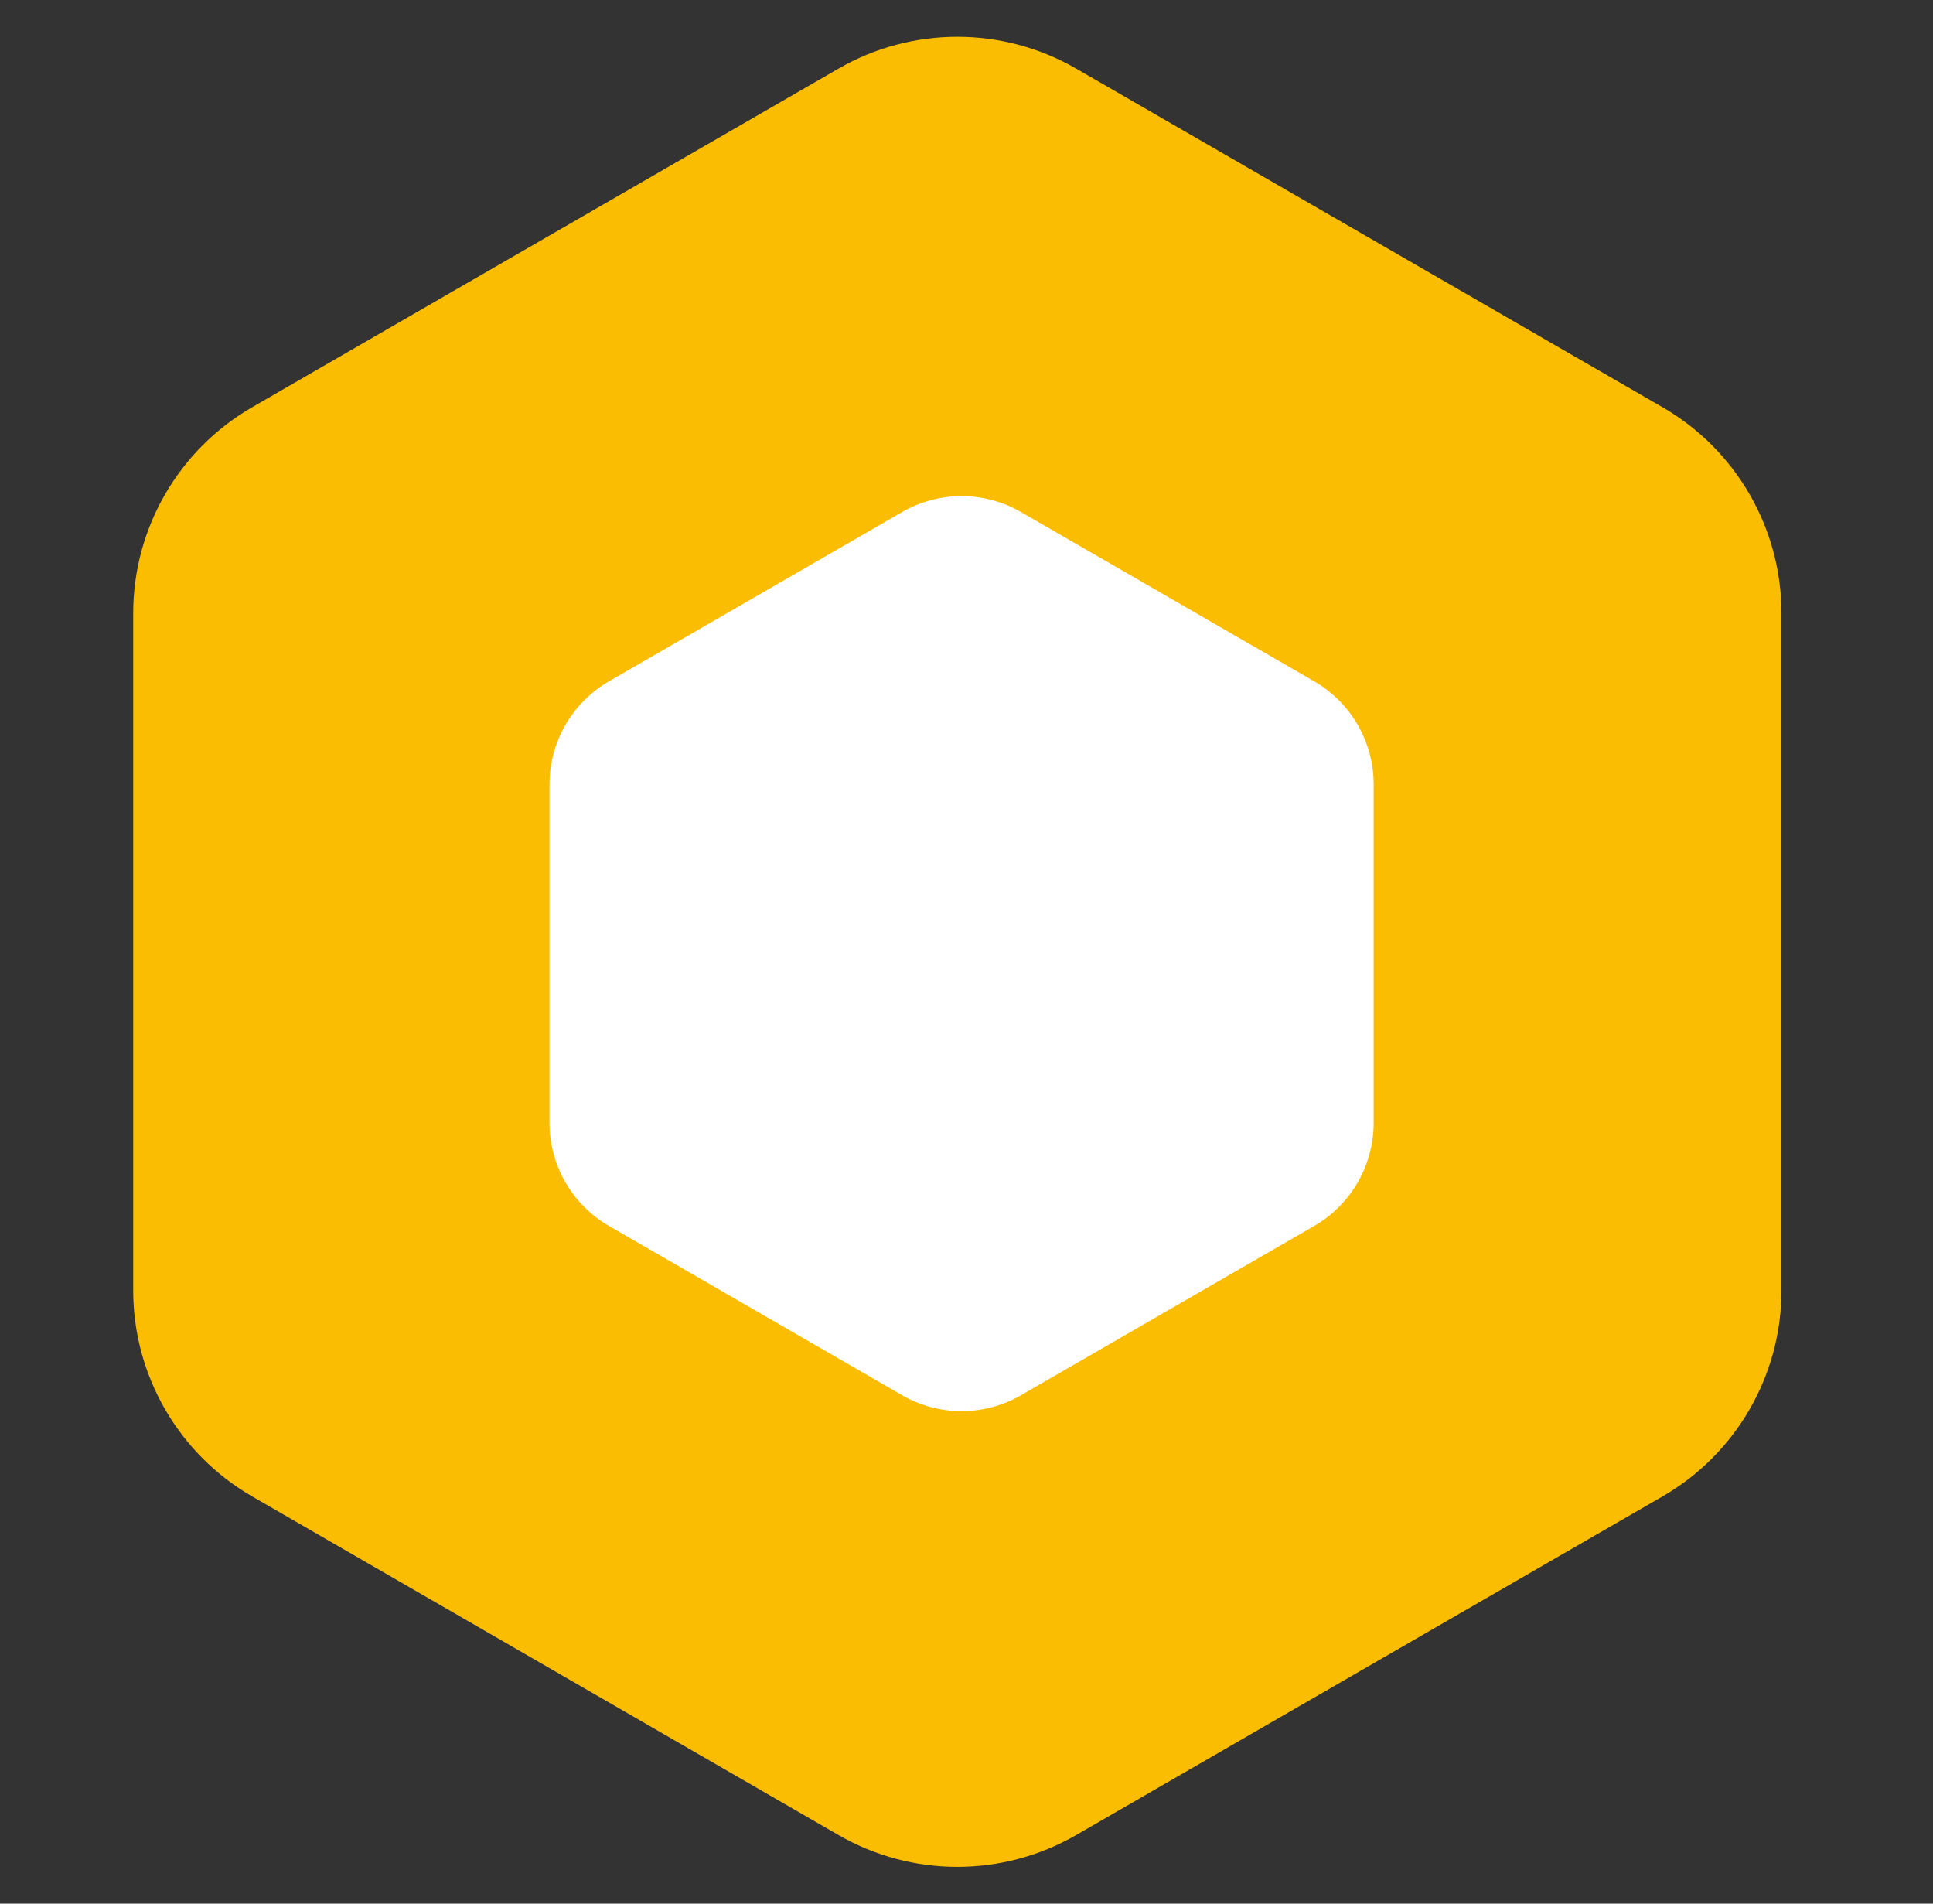
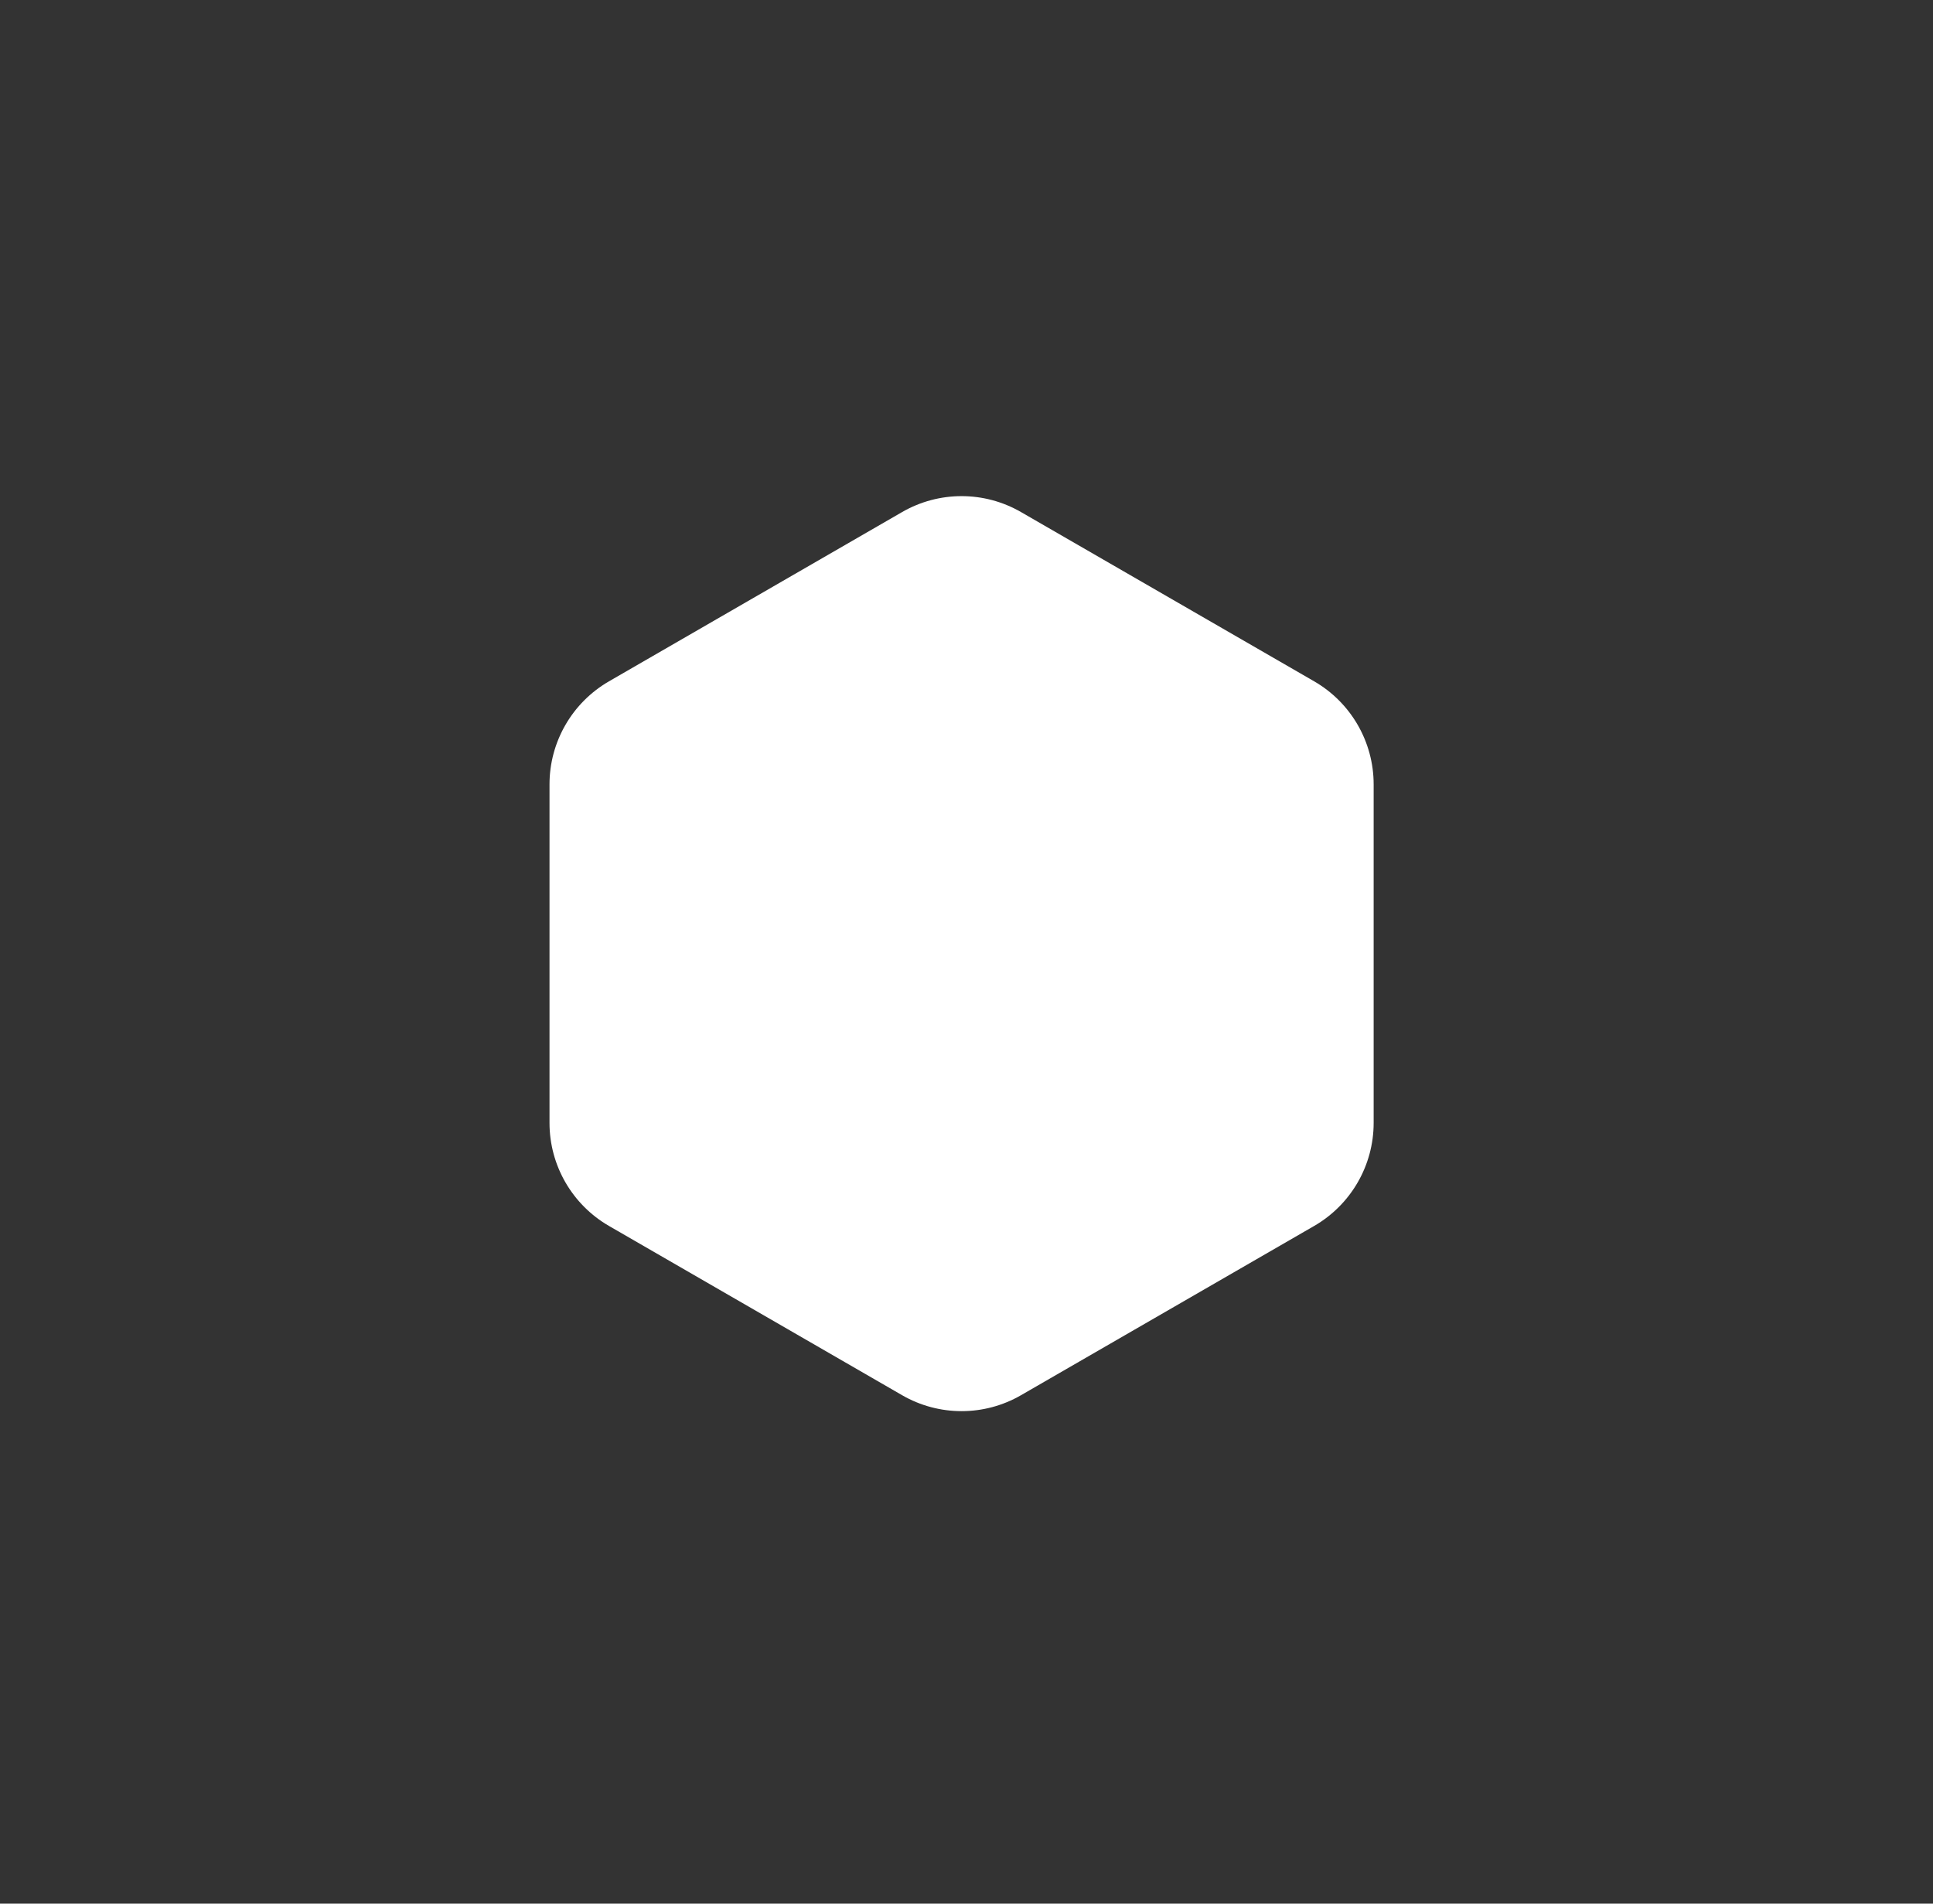
<svg xmlns="http://www.w3.org/2000/svg" width="65" height="64" viewBox="0 0 65 64" fill="none">
  <rect x="0" y="0" width="65" height="64" fill="#333333" stroke="none" />
-   <path d="M28.192 2.309C30.667 0.88 33.717 0.88 36.192 2.309L55.905 13.691C58.38 15.12 59.905 17.761 59.905 20.619V43.381C59.905 46.239 58.38 48.88 55.905 50.309L36.192 61.691C33.717 63.12 30.667 63.12 28.192 61.691L8.479 50.309C6.004 48.88 4.479 46.239 4.479 43.381L4.479 20.619C4.479 17.761 6.004 15.12 8.479 13.691L28.192 2.309Z" fill="#FBBD01" />
  <path d="M30.334 17.216C31.572 16.501 33.097 16.501 34.334 17.216L44.191 22.906C45.428 23.621 46.191 24.941 46.191 26.37V37.752C46.191 39.181 45.428 40.501 44.191 41.216L34.334 46.906C33.097 47.621 31.572 47.621 30.334 46.906L20.478 41.216C19.241 40.501 18.478 39.181 18.478 37.752V26.37C18.478 24.941 19.241 23.621 20.478 22.906L30.334 17.216Z" fill="white" />
</svg>